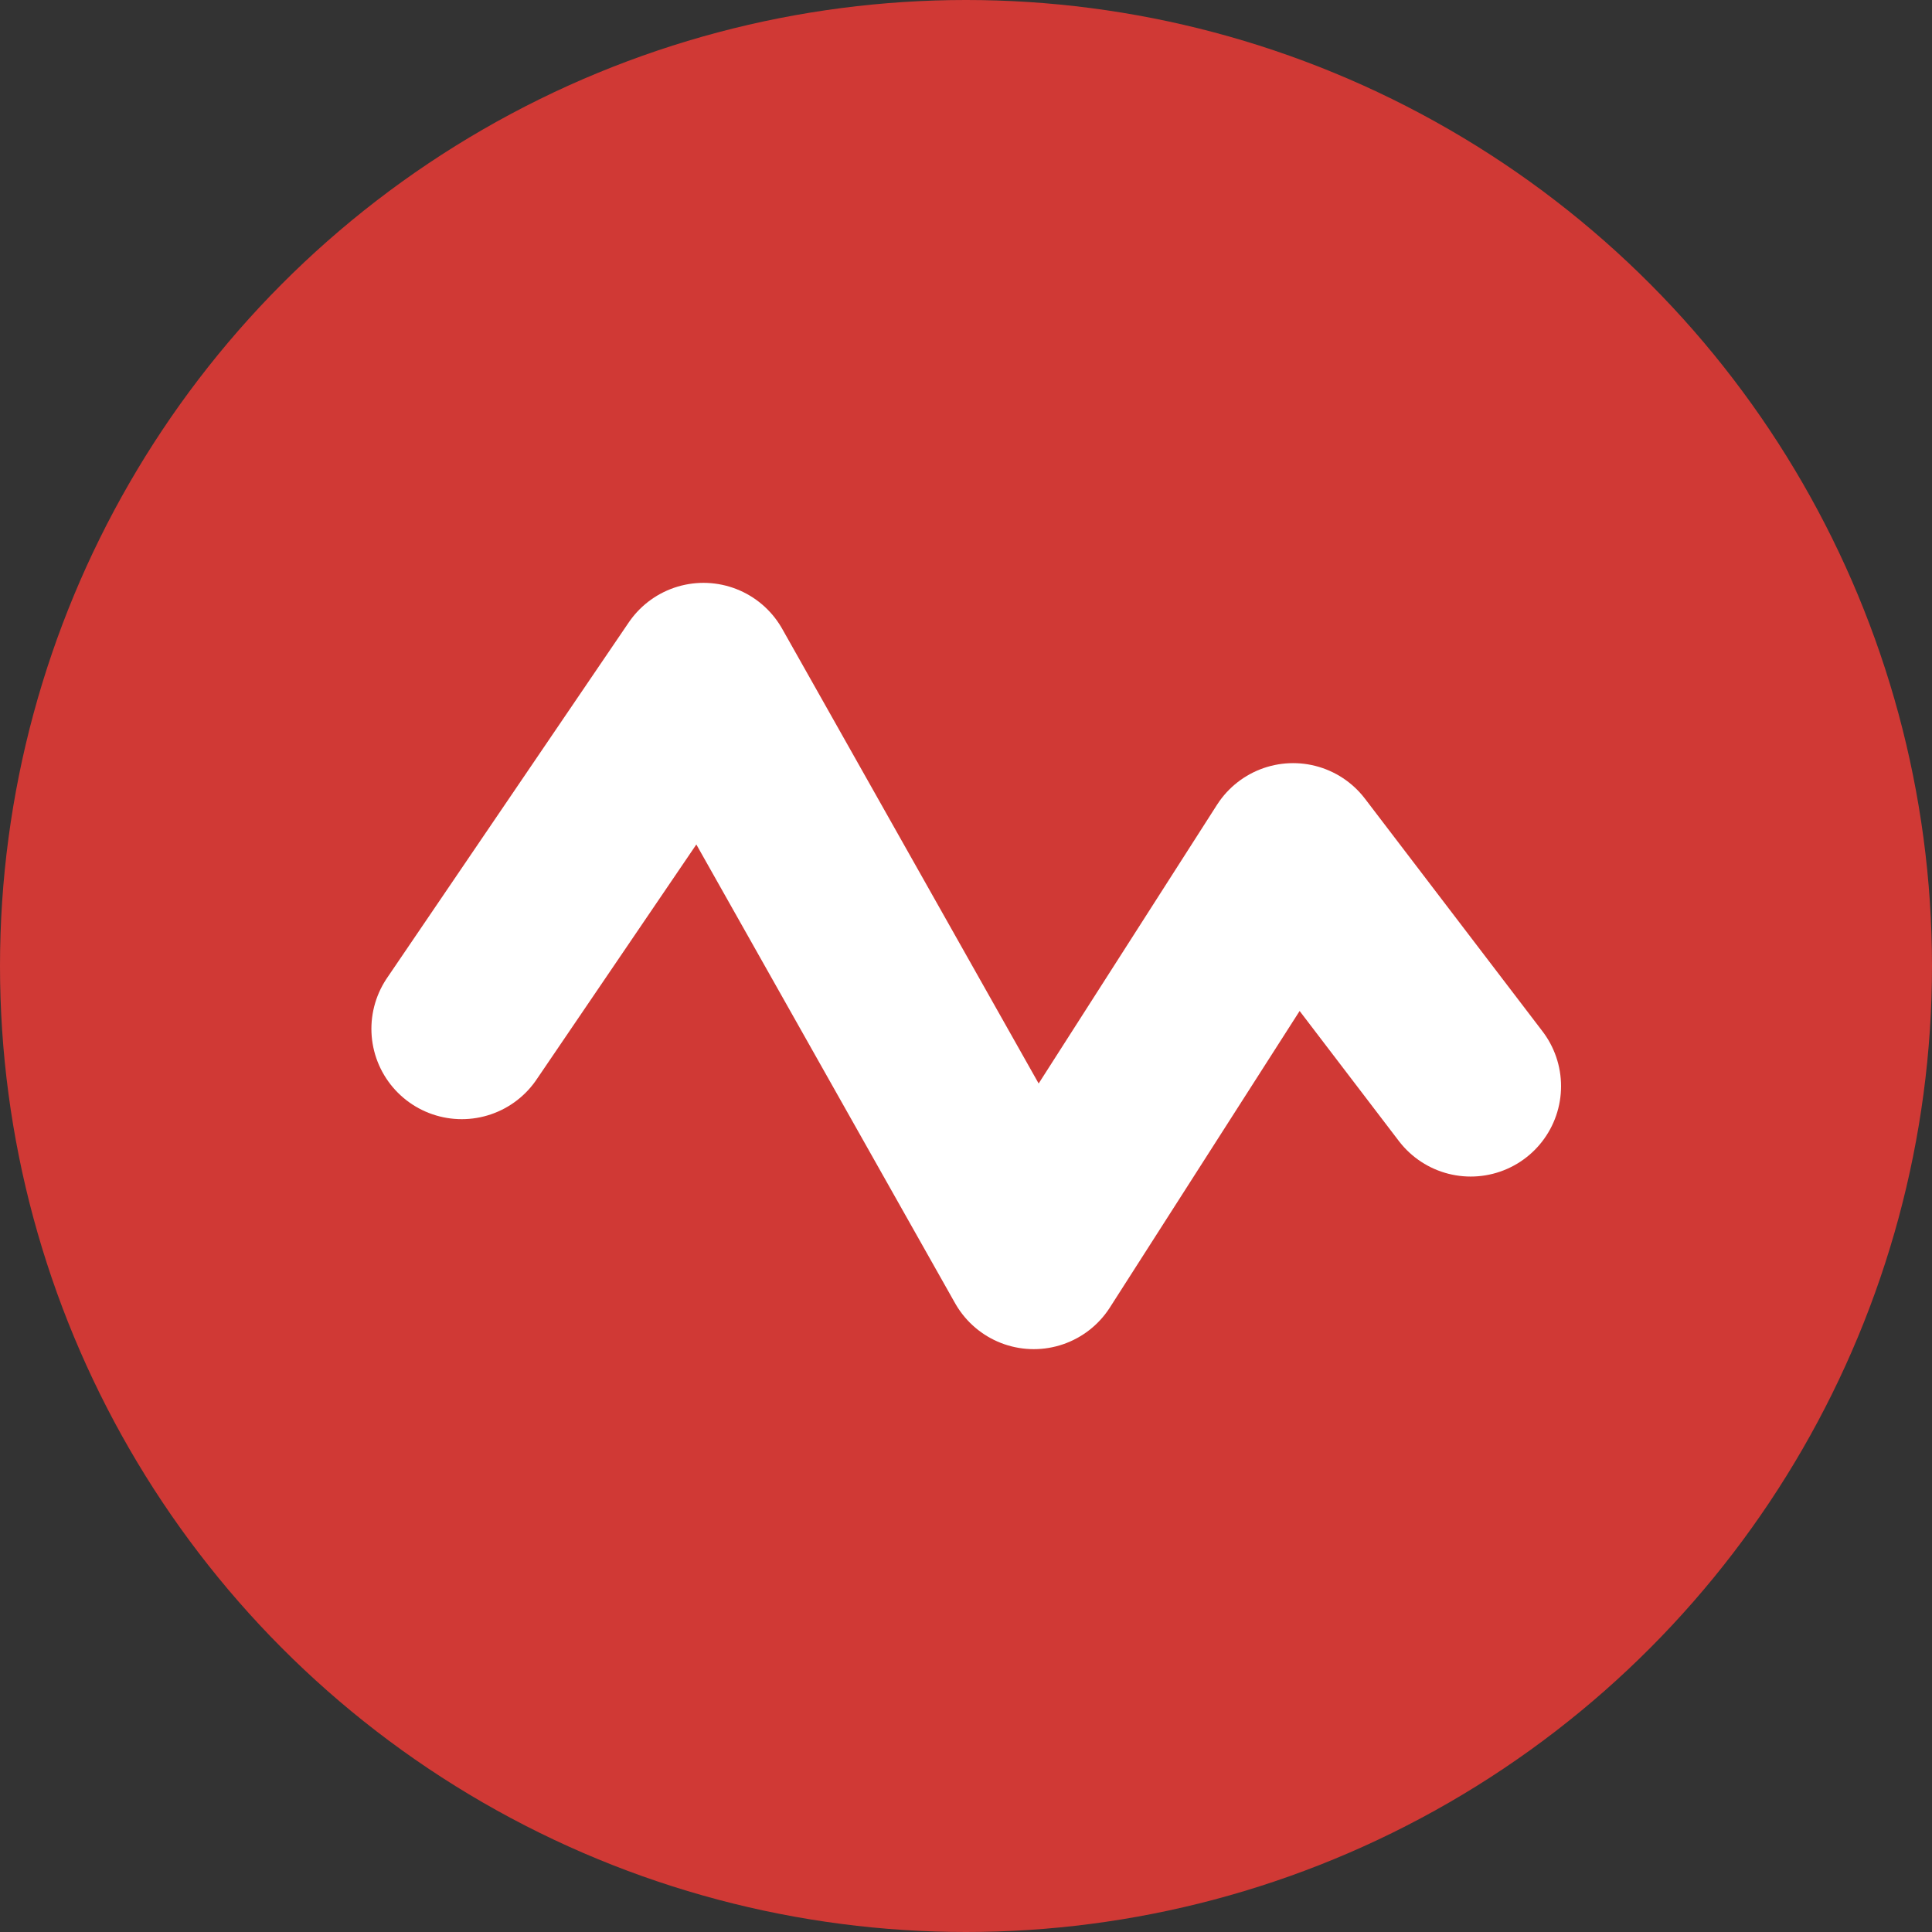
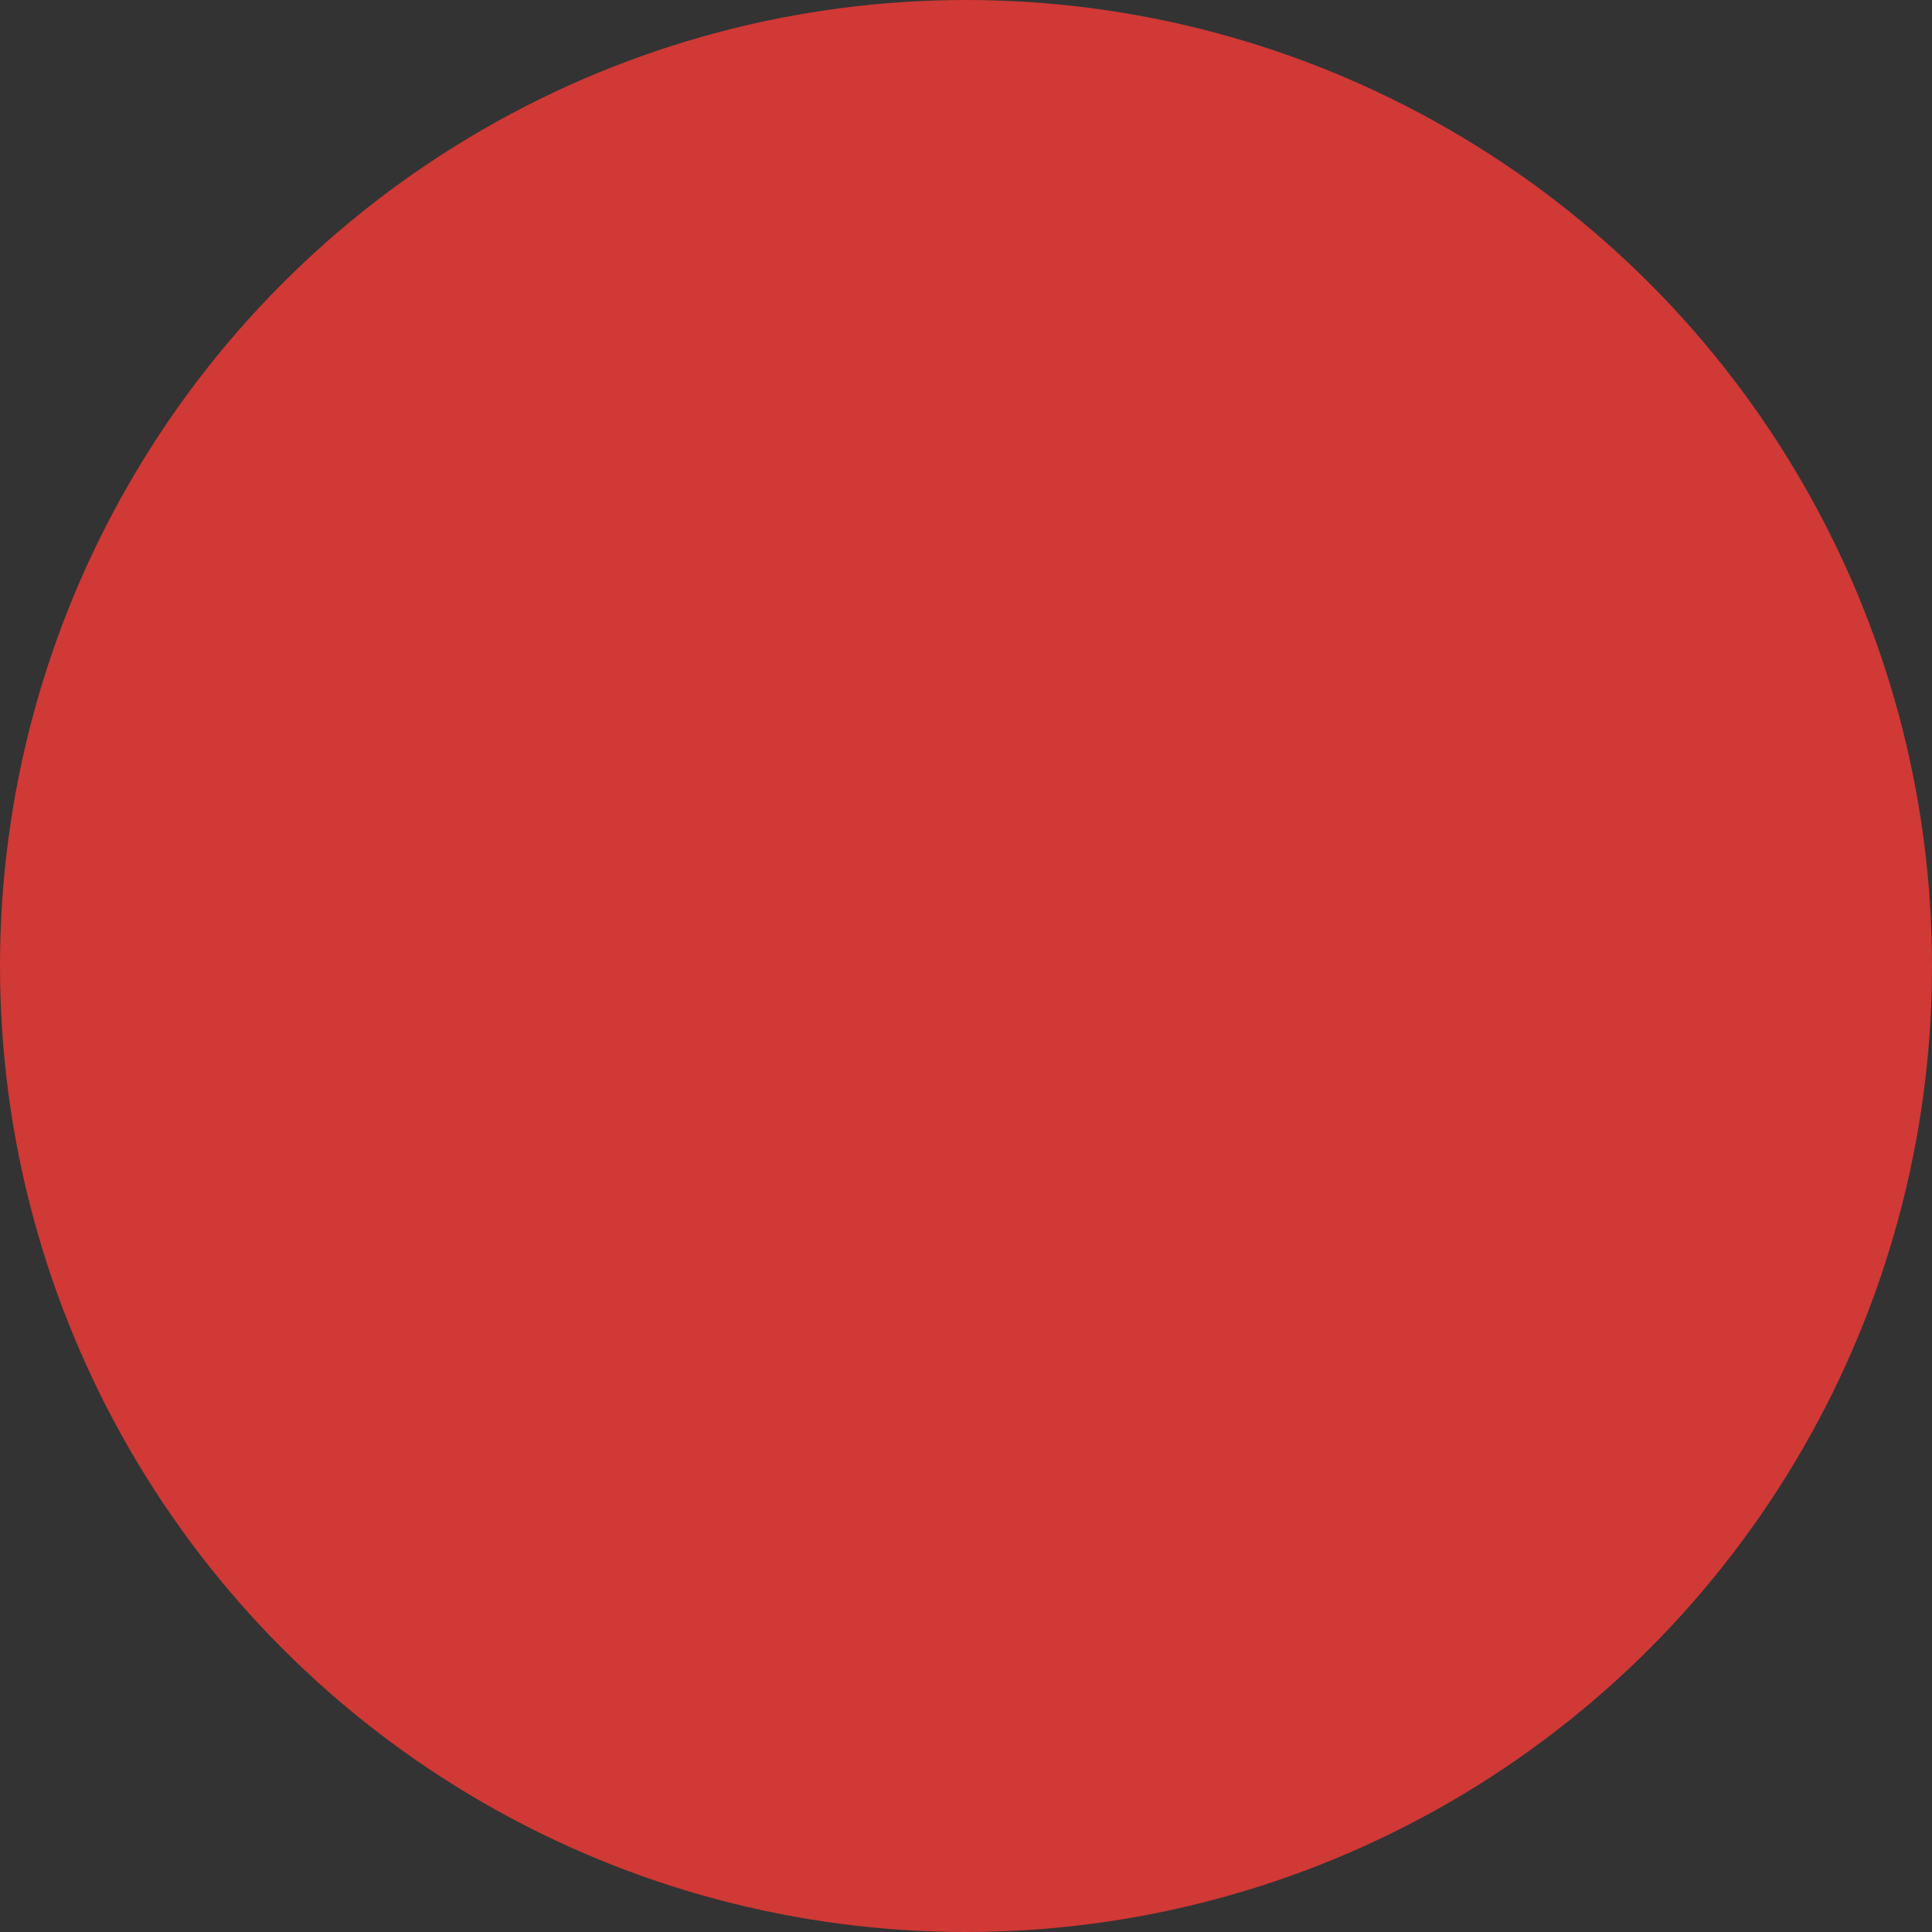
<svg xmlns="http://www.w3.org/2000/svg" viewBox="0 0 42.76 42.76">
  <rect x="0" y="0" width="42.76" height="42.76" fill="#333333" stroke="none" />
  <defs>
    <style>.cls-1{fill:#d03935;}.cls-2{fill:none;stroke:#fff;stroke-linecap:round;stroke-linejoin:round;stroke-width:4px;}</style>
  </defs>
  <title>Recurso 5</title>
  <g id="Capa_2" data-name="Capa 2">
    <g id="Capa_1-2" data-name="Capa 1">
      <circle class="cls-1" cx="21.38" cy="21.38" r="21.38" />
-       <polyline class="cls-2" points="10.22 22.77 15.57 14.9 22.88 27.86 28.62 18.89 32.55 24.04" />
    </g>
  </g>
</svg>